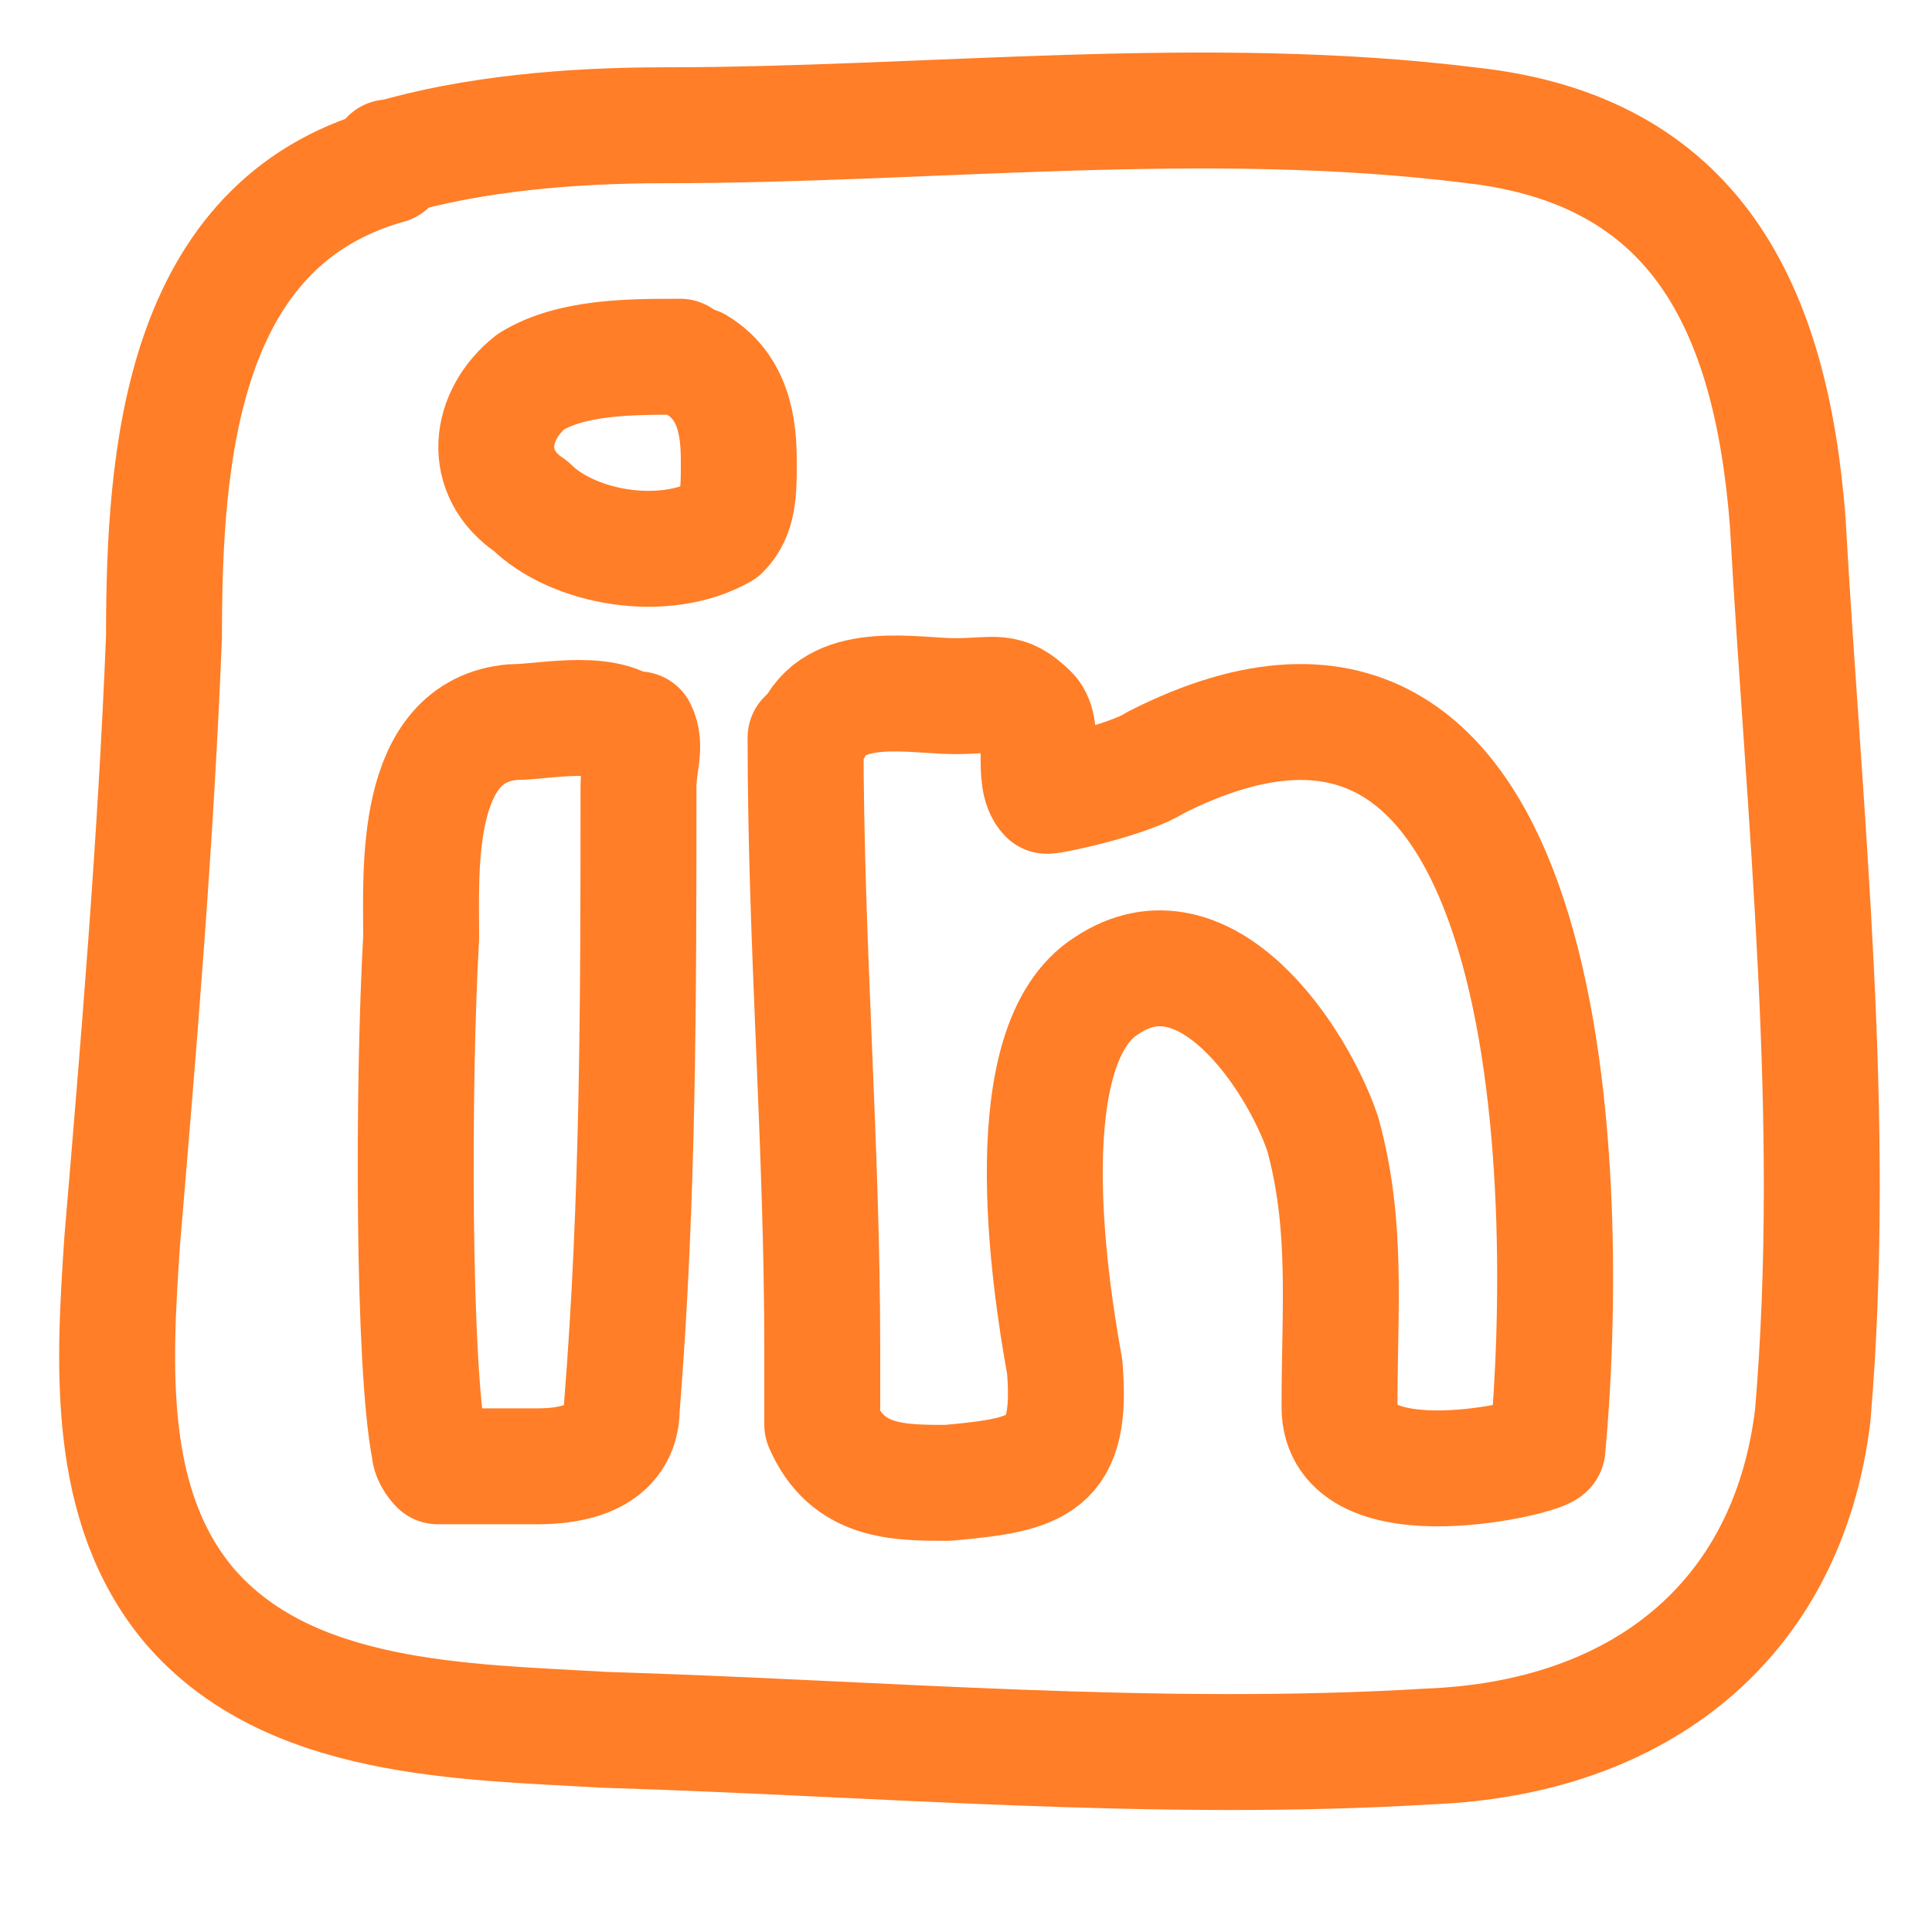
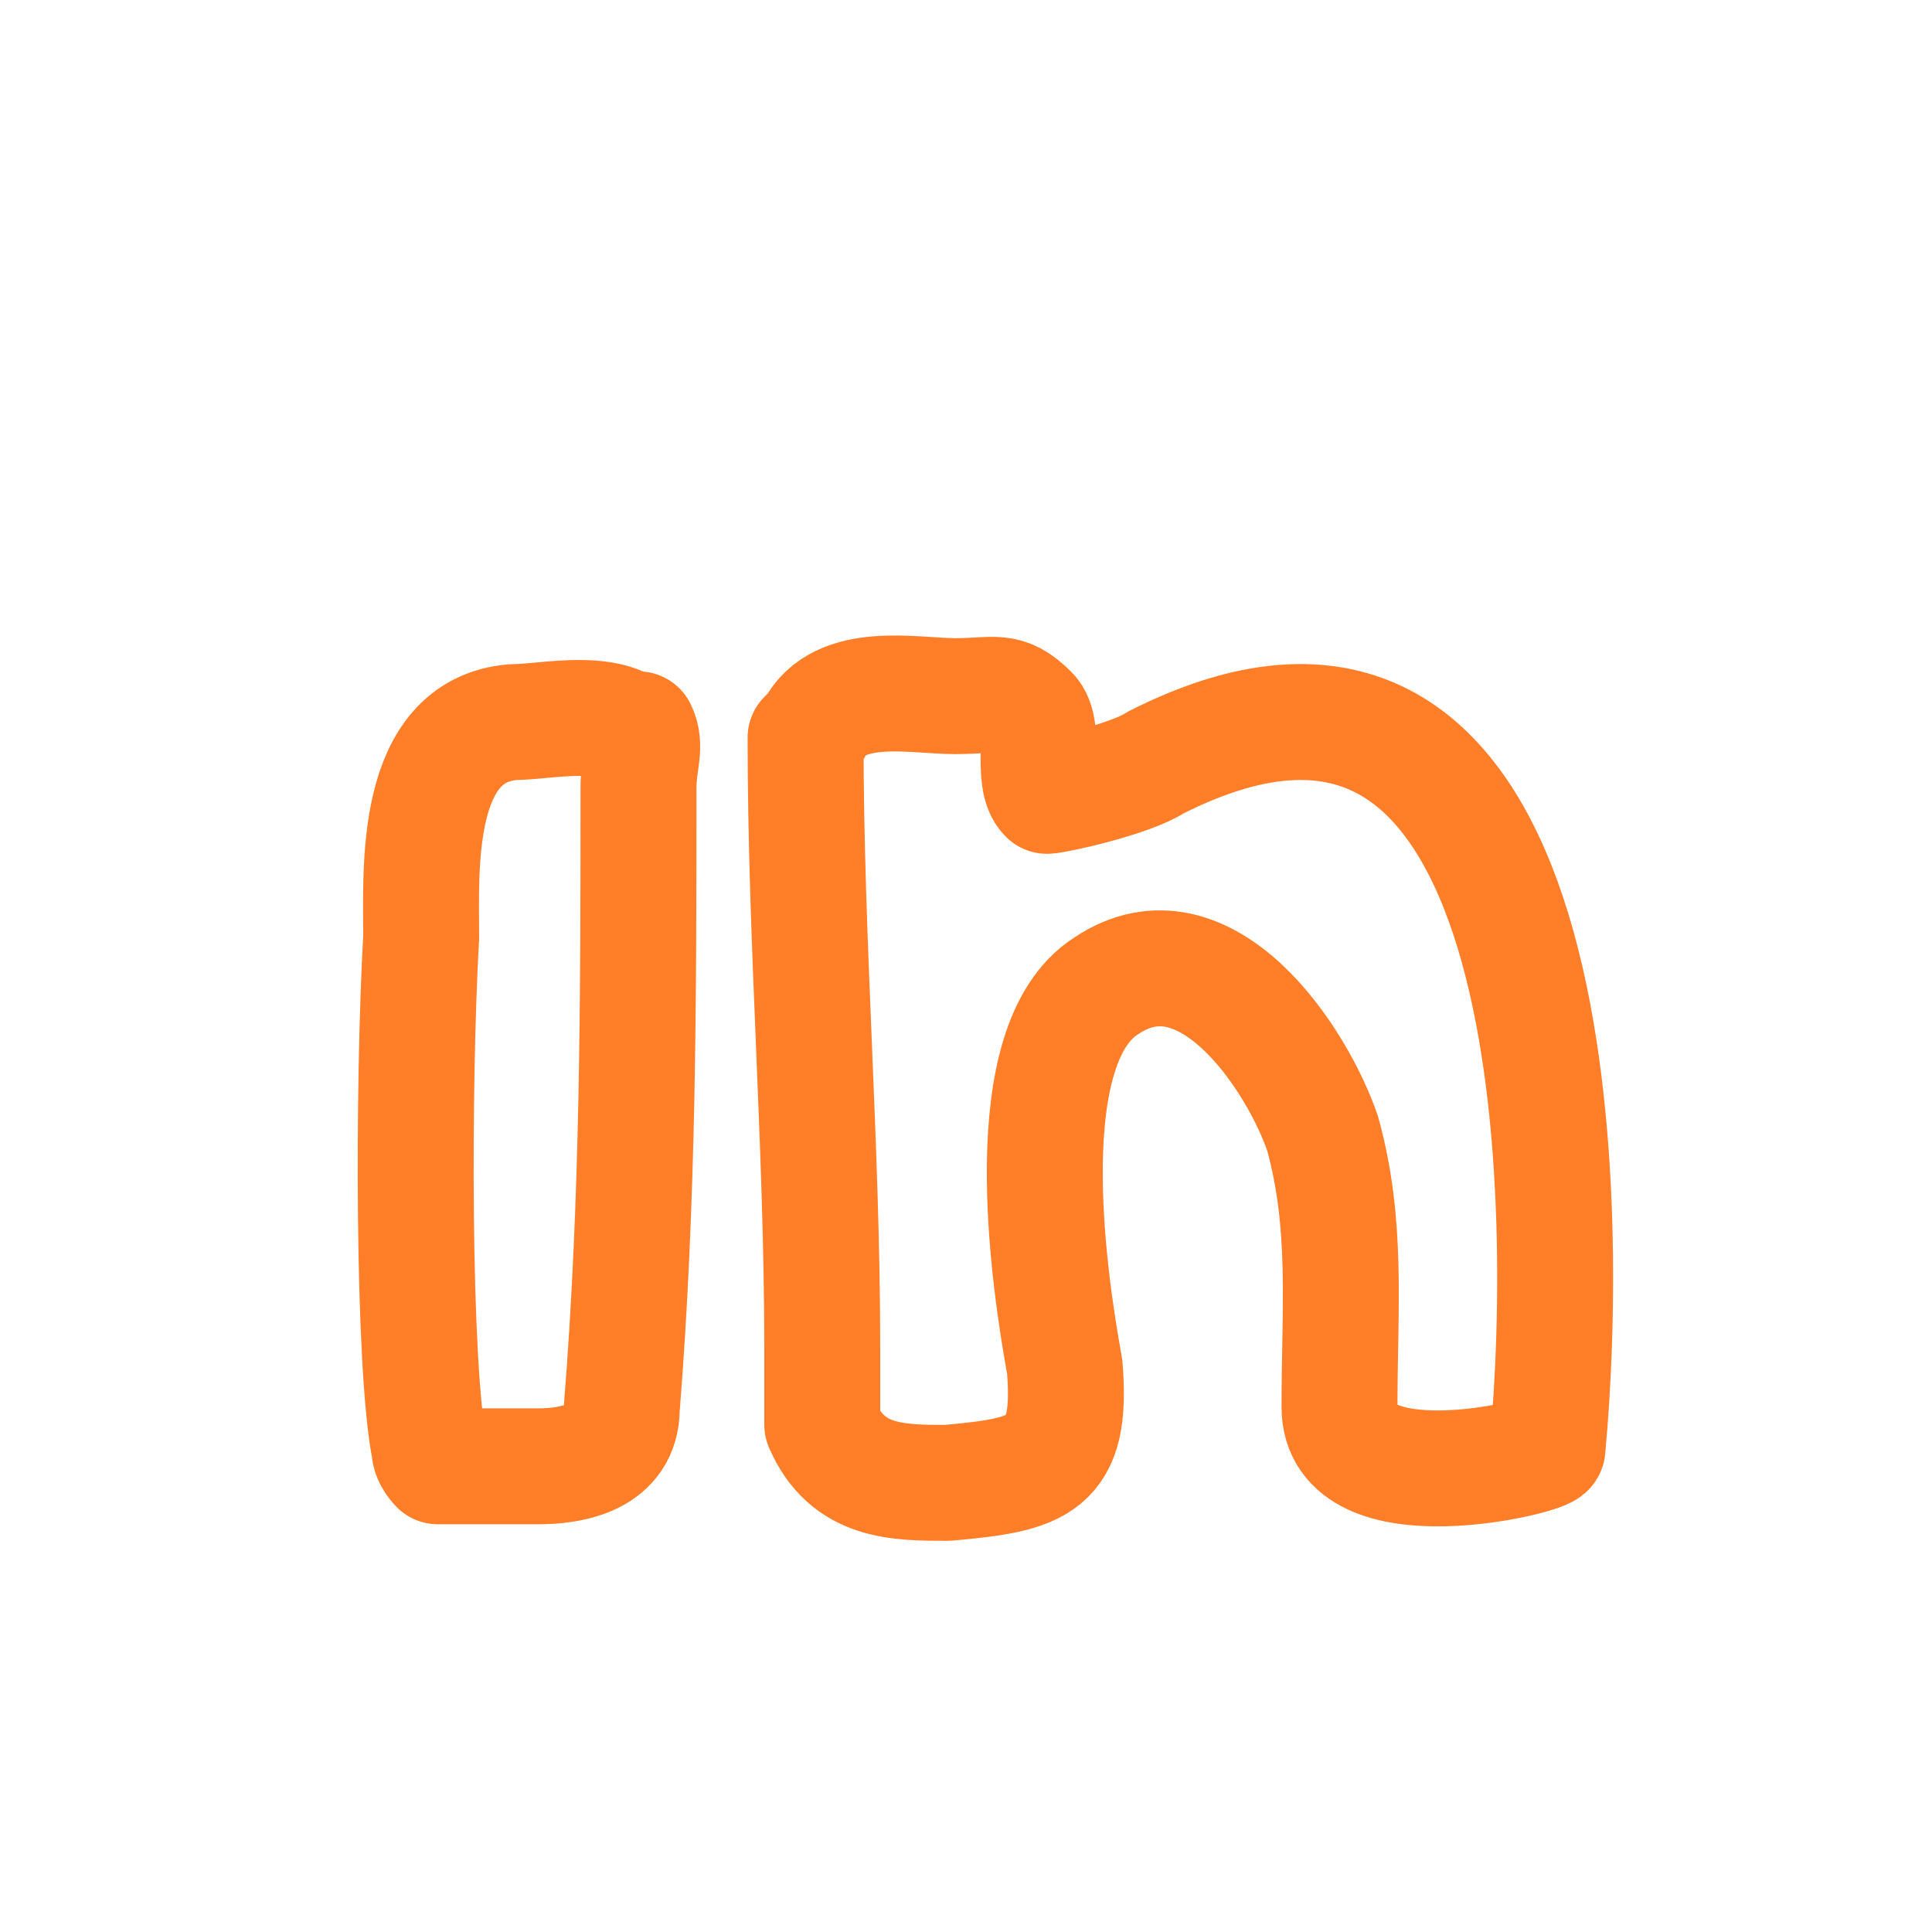
<svg xmlns="http://www.w3.org/2000/svg" width="25" height="25" viewBox="0 0 25 25" fill="none">
  <g clip-path="url(#clip0_2499_2910)">
-     <path d="M5.029 2.051C6.11 1.729 7.395 1.621 8.585 1.621C12.032 1.621 15.588 1.191 19.036 1.621C21.943 1.943 22.917 3.971 23.133 6.751C23.349 10.606 23.782 14.46 23.457 18.315C23.133 20.988 21.2 22.492 18.495 22.599C14.939 22.814 11.383 22.492 7.827 22.384C6.002 22.277 3.731 22.277 2.446 20.773C1.365 19.483 1.473 17.67 1.581 16.059C1.797 13.493 2.014 10.928 2.122 8.242C2.122 5.892 2.338 2.897 5.029 2.145V2.037V2.051Z" stroke="#FF7E27" stroke-width="1.5" stroke-linecap="round" stroke-linejoin="round" />
-     <path d="M8.802 4.616C8.153 4.616 7.396 4.616 6.869 4.939C6.328 5.369 6.22 6.121 6.869 6.55C7.41 7.088 8.586 7.303 9.343 6.873C9.56 6.658 9.56 6.336 9.56 6.013C9.56 5.691 9.56 5.046 9.019 4.724" stroke="#FF7E27" stroke-width="1.5" stroke-linecap="round" stroke-linejoin="round" />
    <path d="M8.262 9.438C8.37 9.653 8.262 9.868 8.262 10.19C8.262 12.863 8.262 15.535 8.046 18.221C8.046 18.866 7.397 18.974 6.964 18.974H5.666C5.666 18.974 5.558 18.866 5.558 18.759C5.342 17.684 5.342 14.045 5.45 12.124C5.45 11.264 5.342 9.451 6.64 9.344C7.072 9.344 7.938 9.129 8.262 9.559V9.451V9.438Z" stroke="#FF7E27" stroke-width="1.5" stroke-linecap="round" stroke-linejoin="round" />
    <path d="M10.532 9.438C10.857 8.793 11.83 9.008 12.357 9.008C12.885 9.008 13.006 8.901 13.331 9.223C13.547 9.438 13.331 10.083 13.547 10.298C13.655 10.298 14.629 10.083 14.953 9.868C20.226 7.195 20.335 15.428 20.024 18.745C20.024 18.853 17.333 19.497 17.333 18.208C17.333 16.919 17.441 15.858 17.117 14.676C16.792 13.709 15.602 11.896 14.318 12.755C13.128 13.507 13.561 16.502 13.777 17.684C13.885 18.974 13.453 19.081 12.263 19.188C11.614 19.188 10.965 19.188 10.64 18.436V17.469C10.64 14.797 10.424 12.232 10.424 9.545L10.532 9.438Z" stroke="#FF7E27" stroke-width="1.5" stroke-linecap="round" stroke-linejoin="round" />
  </g>
  <defs>
    <clipPath id="clip0_2499_2910">
      <rect width="25" height="24" fill="white" transform="translate(0 0.05)" />
    </clipPath>
  </defs>
</svg>